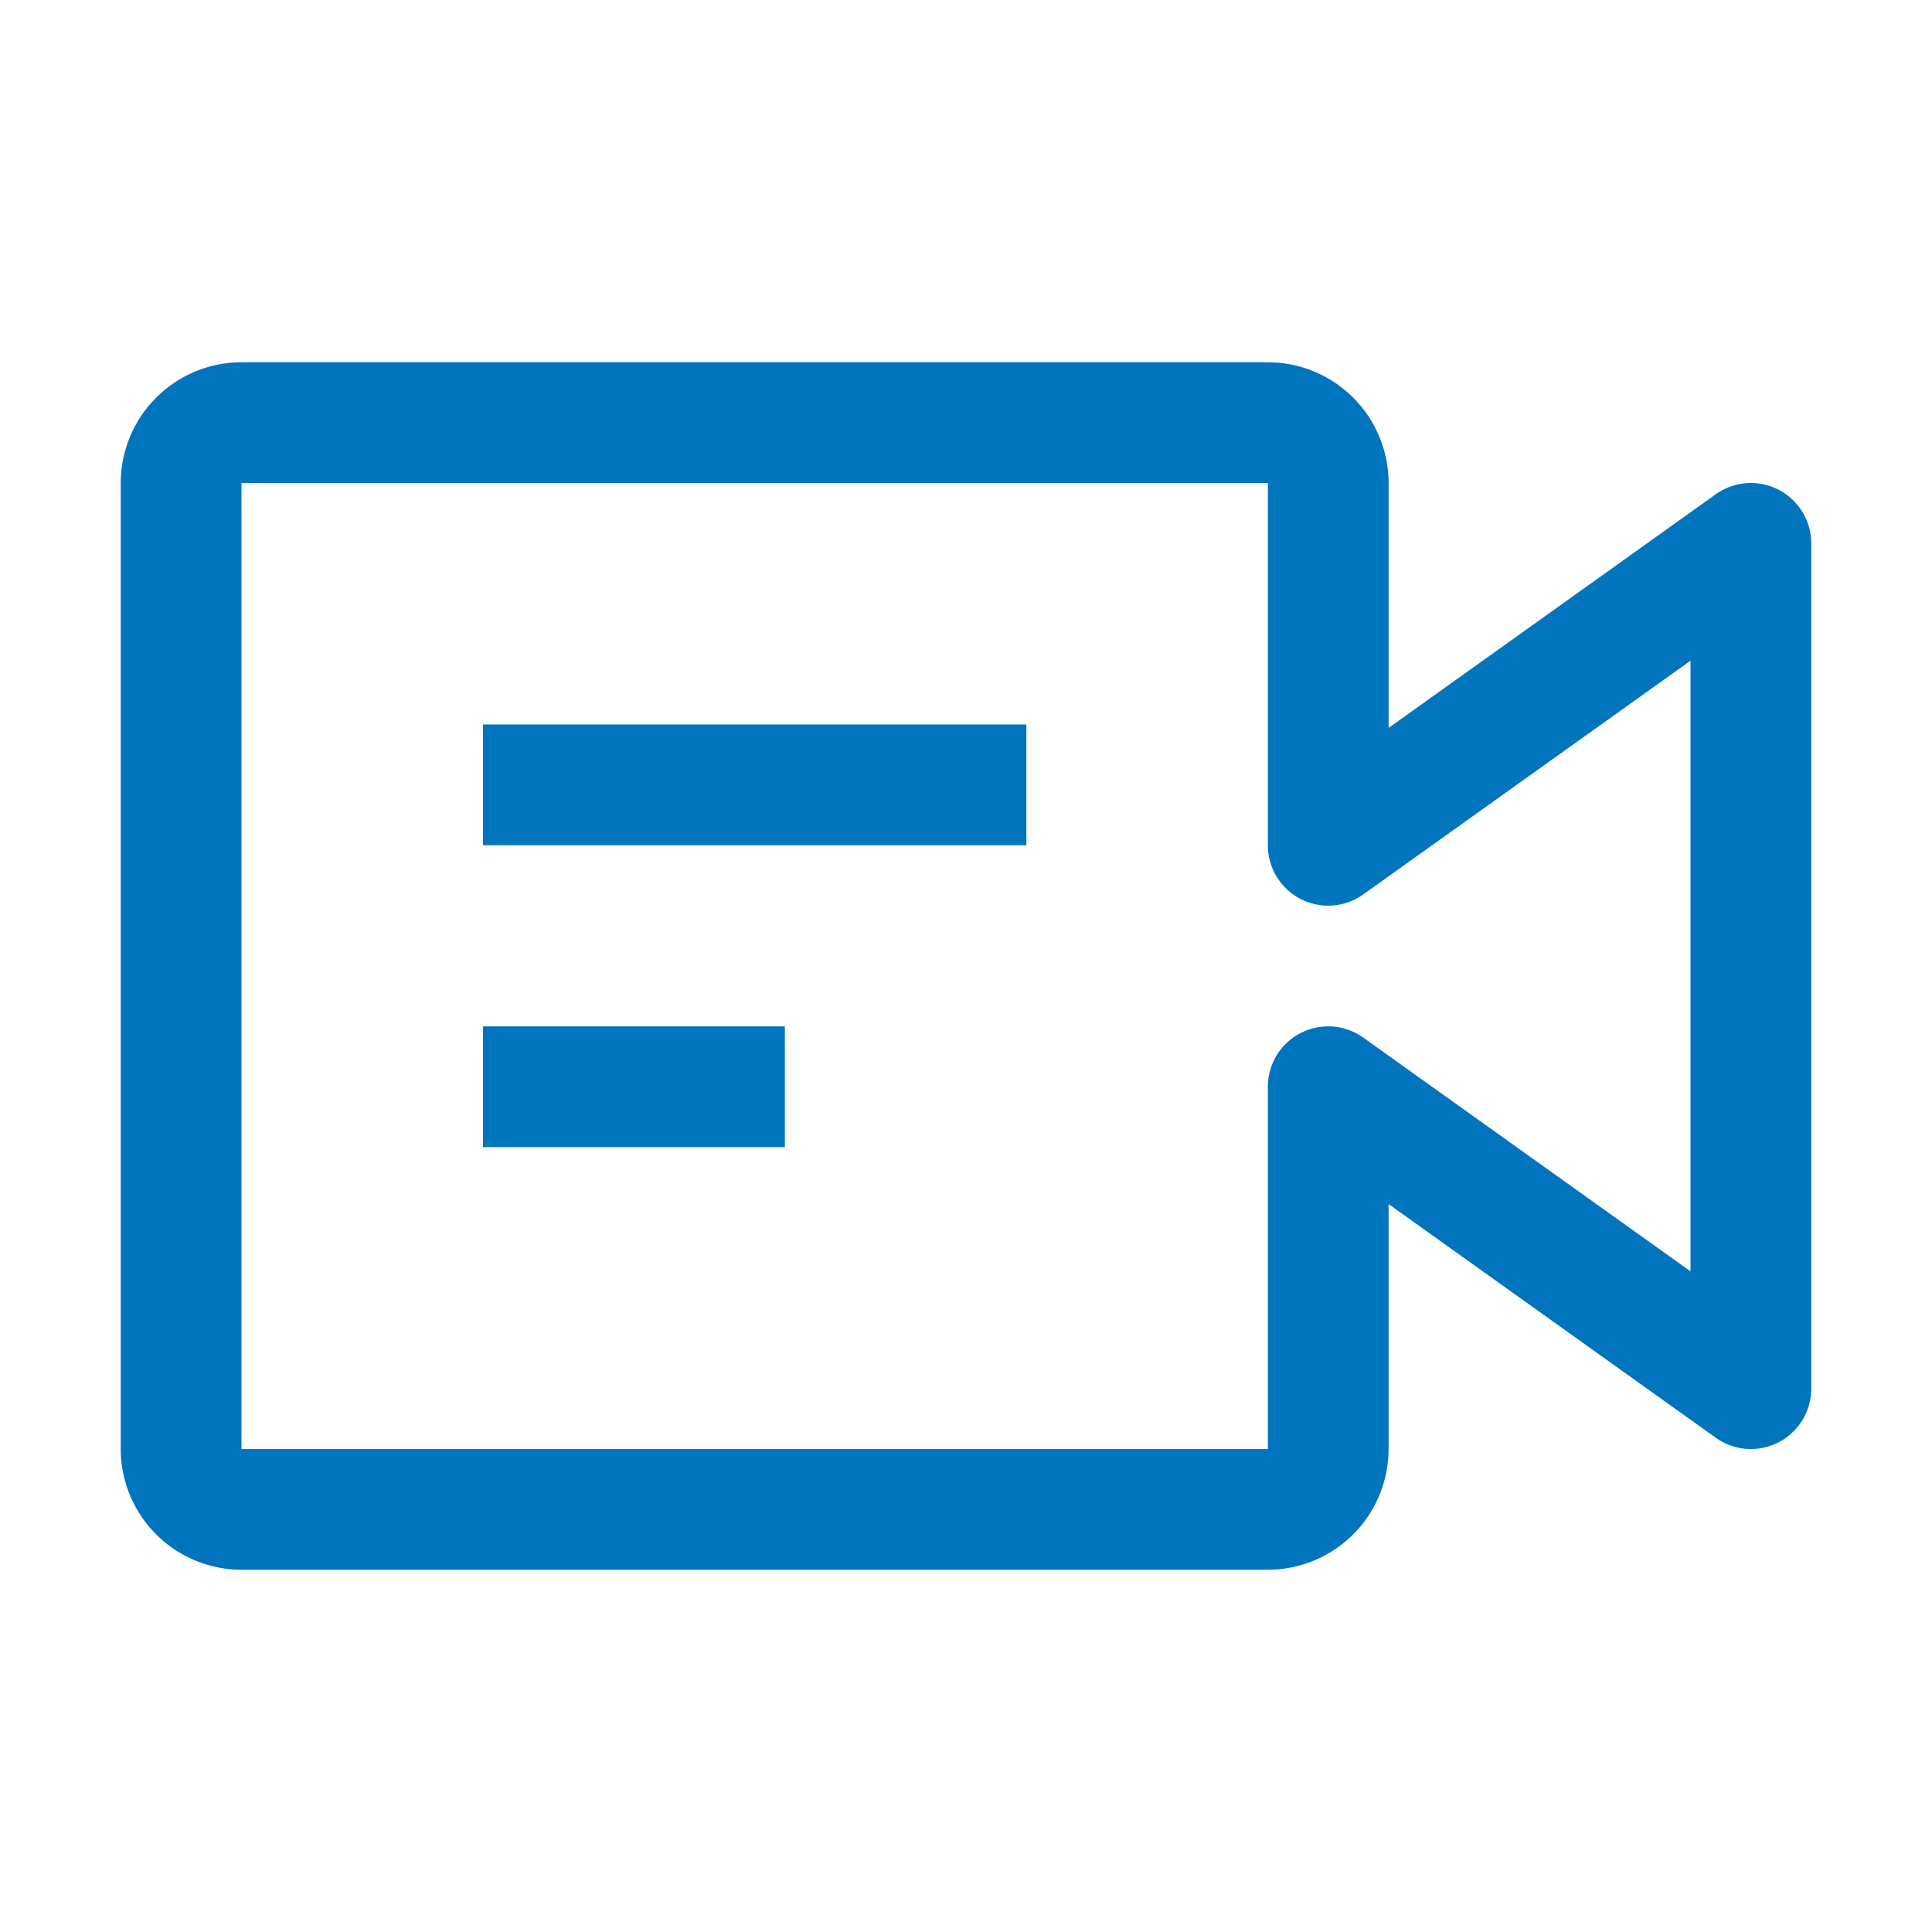
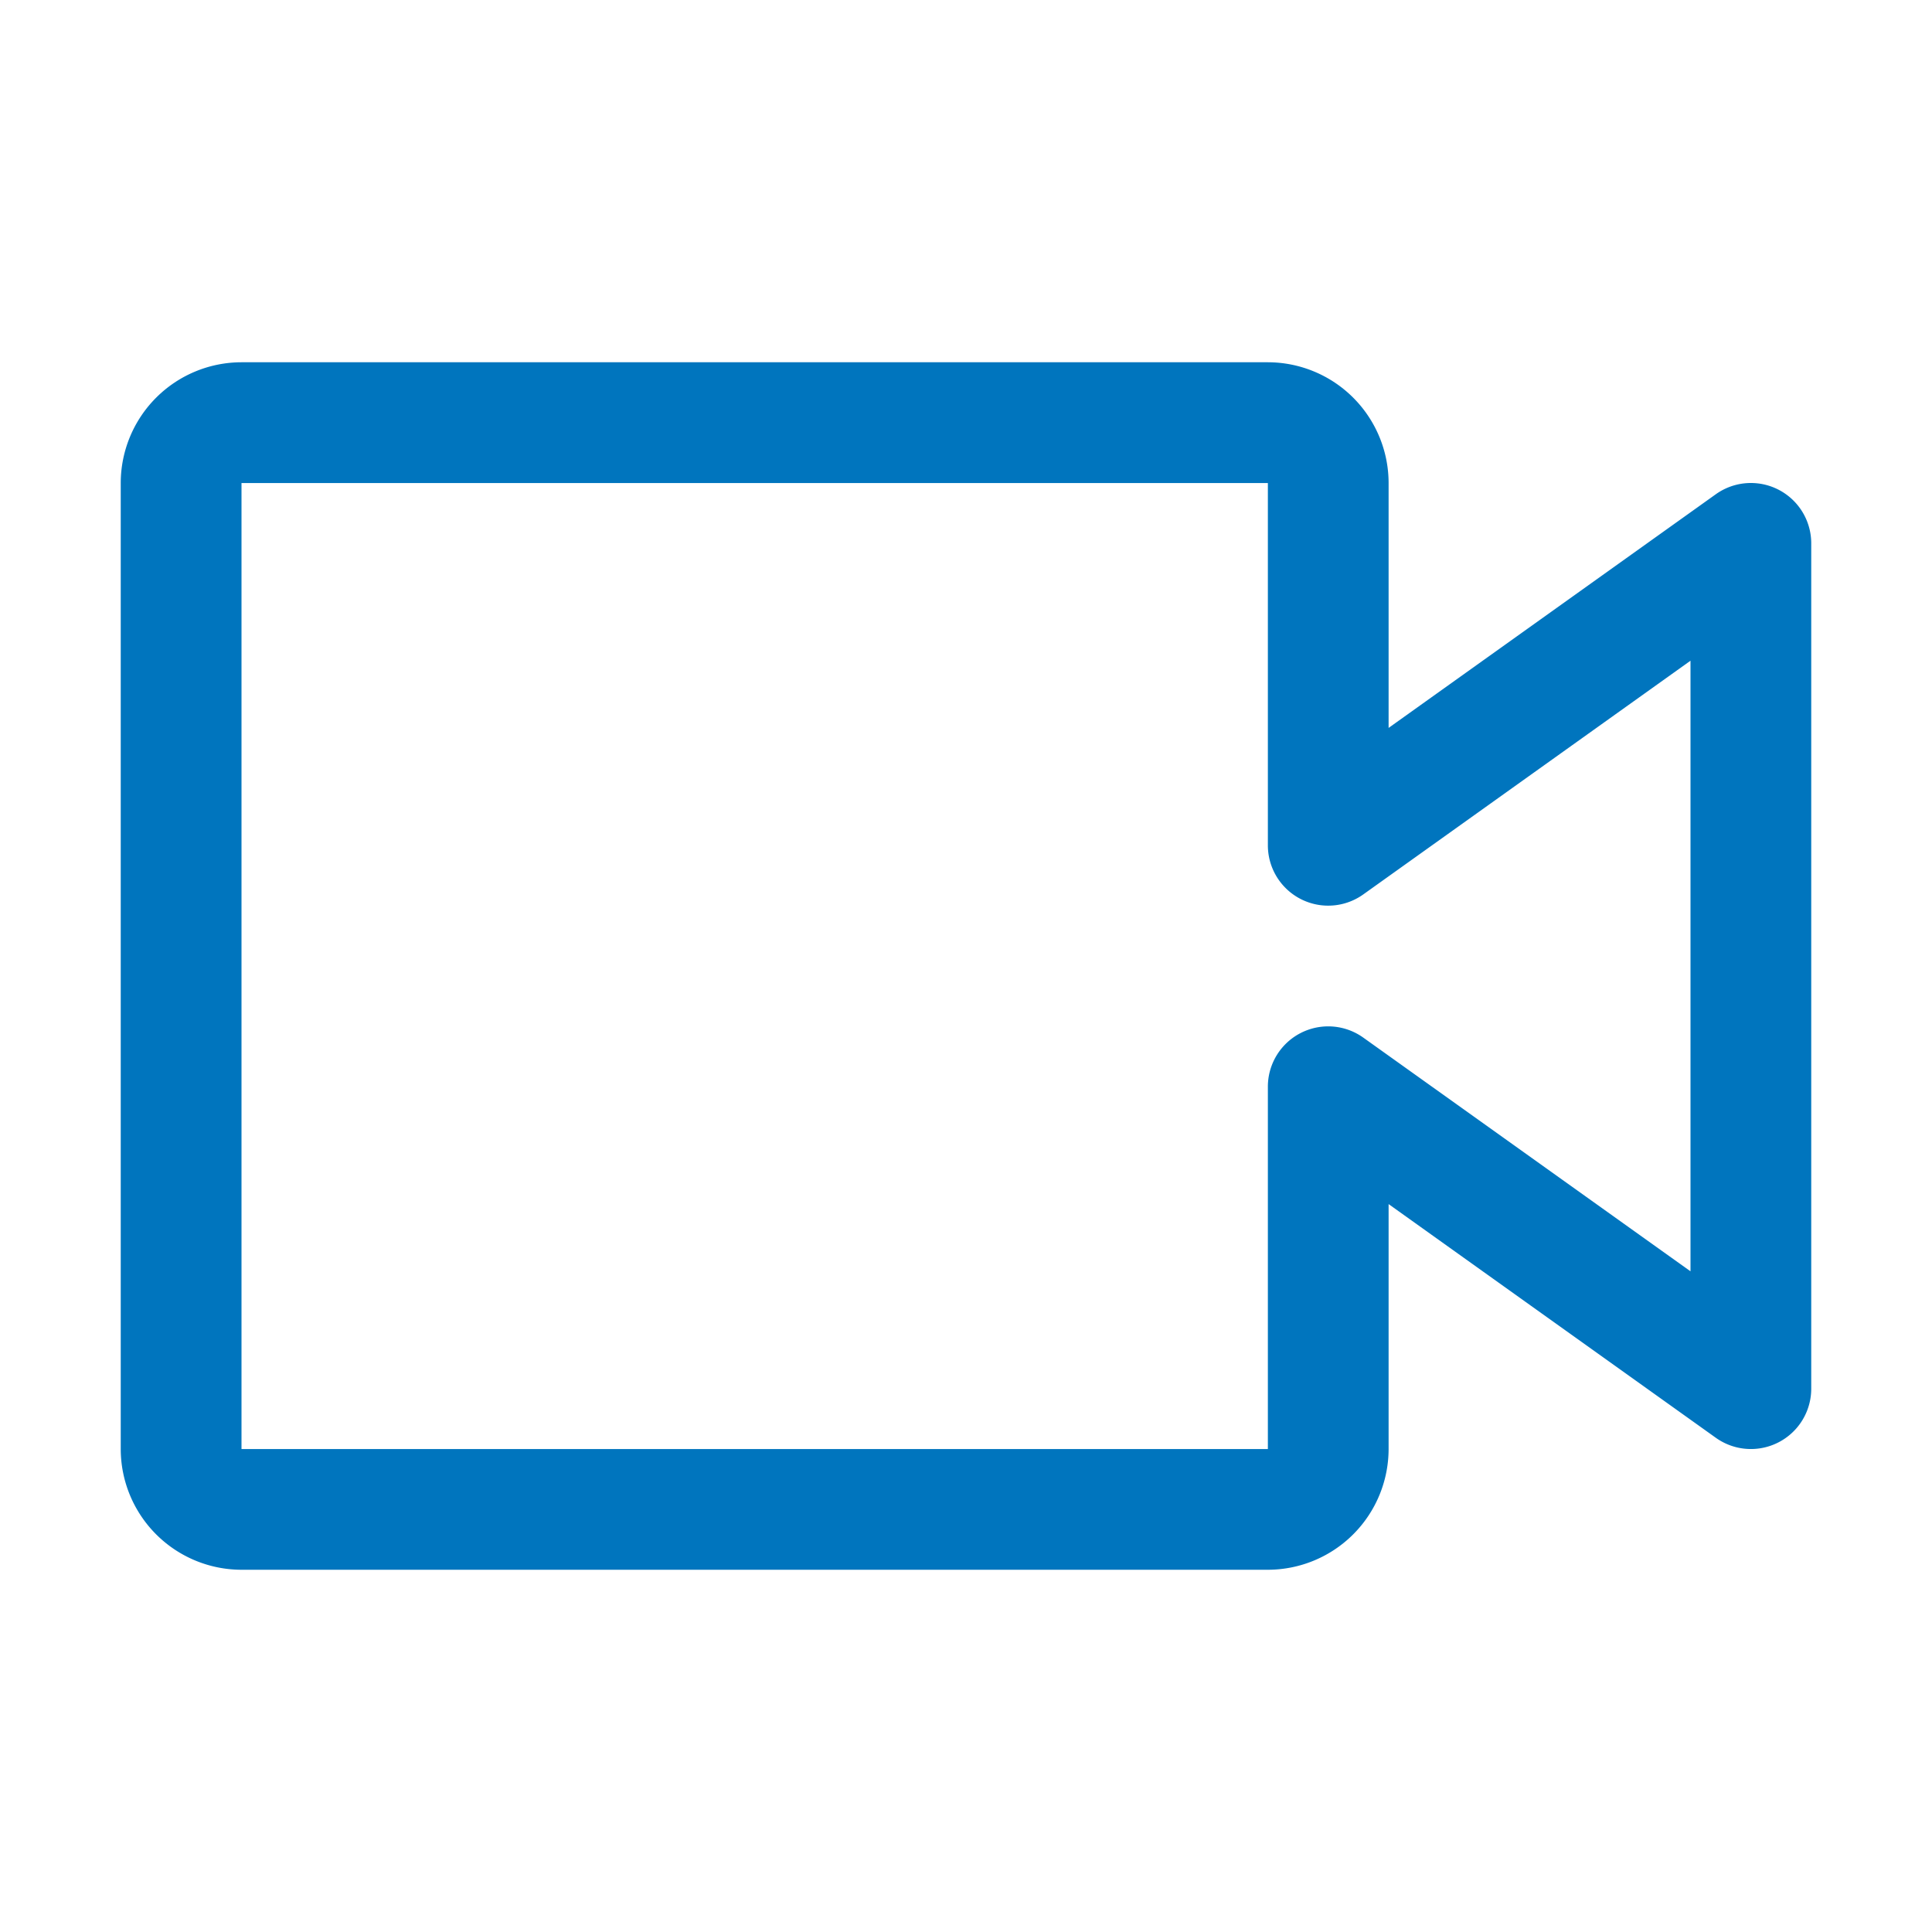
<svg xmlns="http://www.w3.org/2000/svg" id="video--chat" width="73" height="73" viewBox="0 0 73 73">
-   <rect id="Rechteck_31511" data-name="Rechteck 31511" width="20.531" height="4.563" transform="translate(18.25 27.375)" fill="#0075be" />
-   <rect id="Rechteck_31512" data-name="Rechteck 31512" width="11.406" height="4.563" transform="translate(18.25 38.781)" fill="#0075be" />
-   <path id="Pfad_62493" data-name="Pfad 62493" d="M45.344,51.625H6.563A4.568,4.568,0,0,1,2,47.062v-36.5A4.568,4.568,0,0,1,6.563,6H45.344a4.568,4.568,0,0,1,4.562,4.562v9.254l12.362-8.828a2.28,2.28,0,0,1,3.607,1.856V44.781a2.28,2.28,0,0,1-3.607,1.856L49.906,37.808v9.254A4.568,4.568,0,0,1,45.344,51.625ZM6.563,10.563v36.5l38.781,0V33.375a2.28,2.28,0,0,1,3.607-1.856l12.362,8.829V17.277L48.951,26.106a2.28,2.28,0,0,1-3.607-1.856V10.563Z" transform="translate(2.562 7.688)" fill="#0075be" />
+   <path id="Pfad_62493" data-name="Pfad 62493" d="M45.344,51.625H6.563A4.568,4.568,0,0,1,2,47.062v-36.5A4.568,4.568,0,0,1,6.563,6H45.344a4.568,4.568,0,0,1,4.562,4.562v9.254l12.362-8.828a2.28,2.28,0,0,1,3.607,1.856V44.781a2.28,2.28,0,0,1-3.607,1.856L49.906,37.808v9.254A4.568,4.568,0,0,1,45.344,51.625M6.563,10.563v36.5l38.781,0V33.375a2.28,2.28,0,0,1,3.607-1.856l12.362,8.829V17.277L48.951,26.106a2.28,2.28,0,0,1-3.607-1.856V10.563Z" transform="translate(2.562 7.688)" fill="#0075be" />
  <rect id="_Transparent_Rectangle_" data-name="&lt;Transparent Rectangle&gt;" width="73" height="73" fill="none" />
</svg>